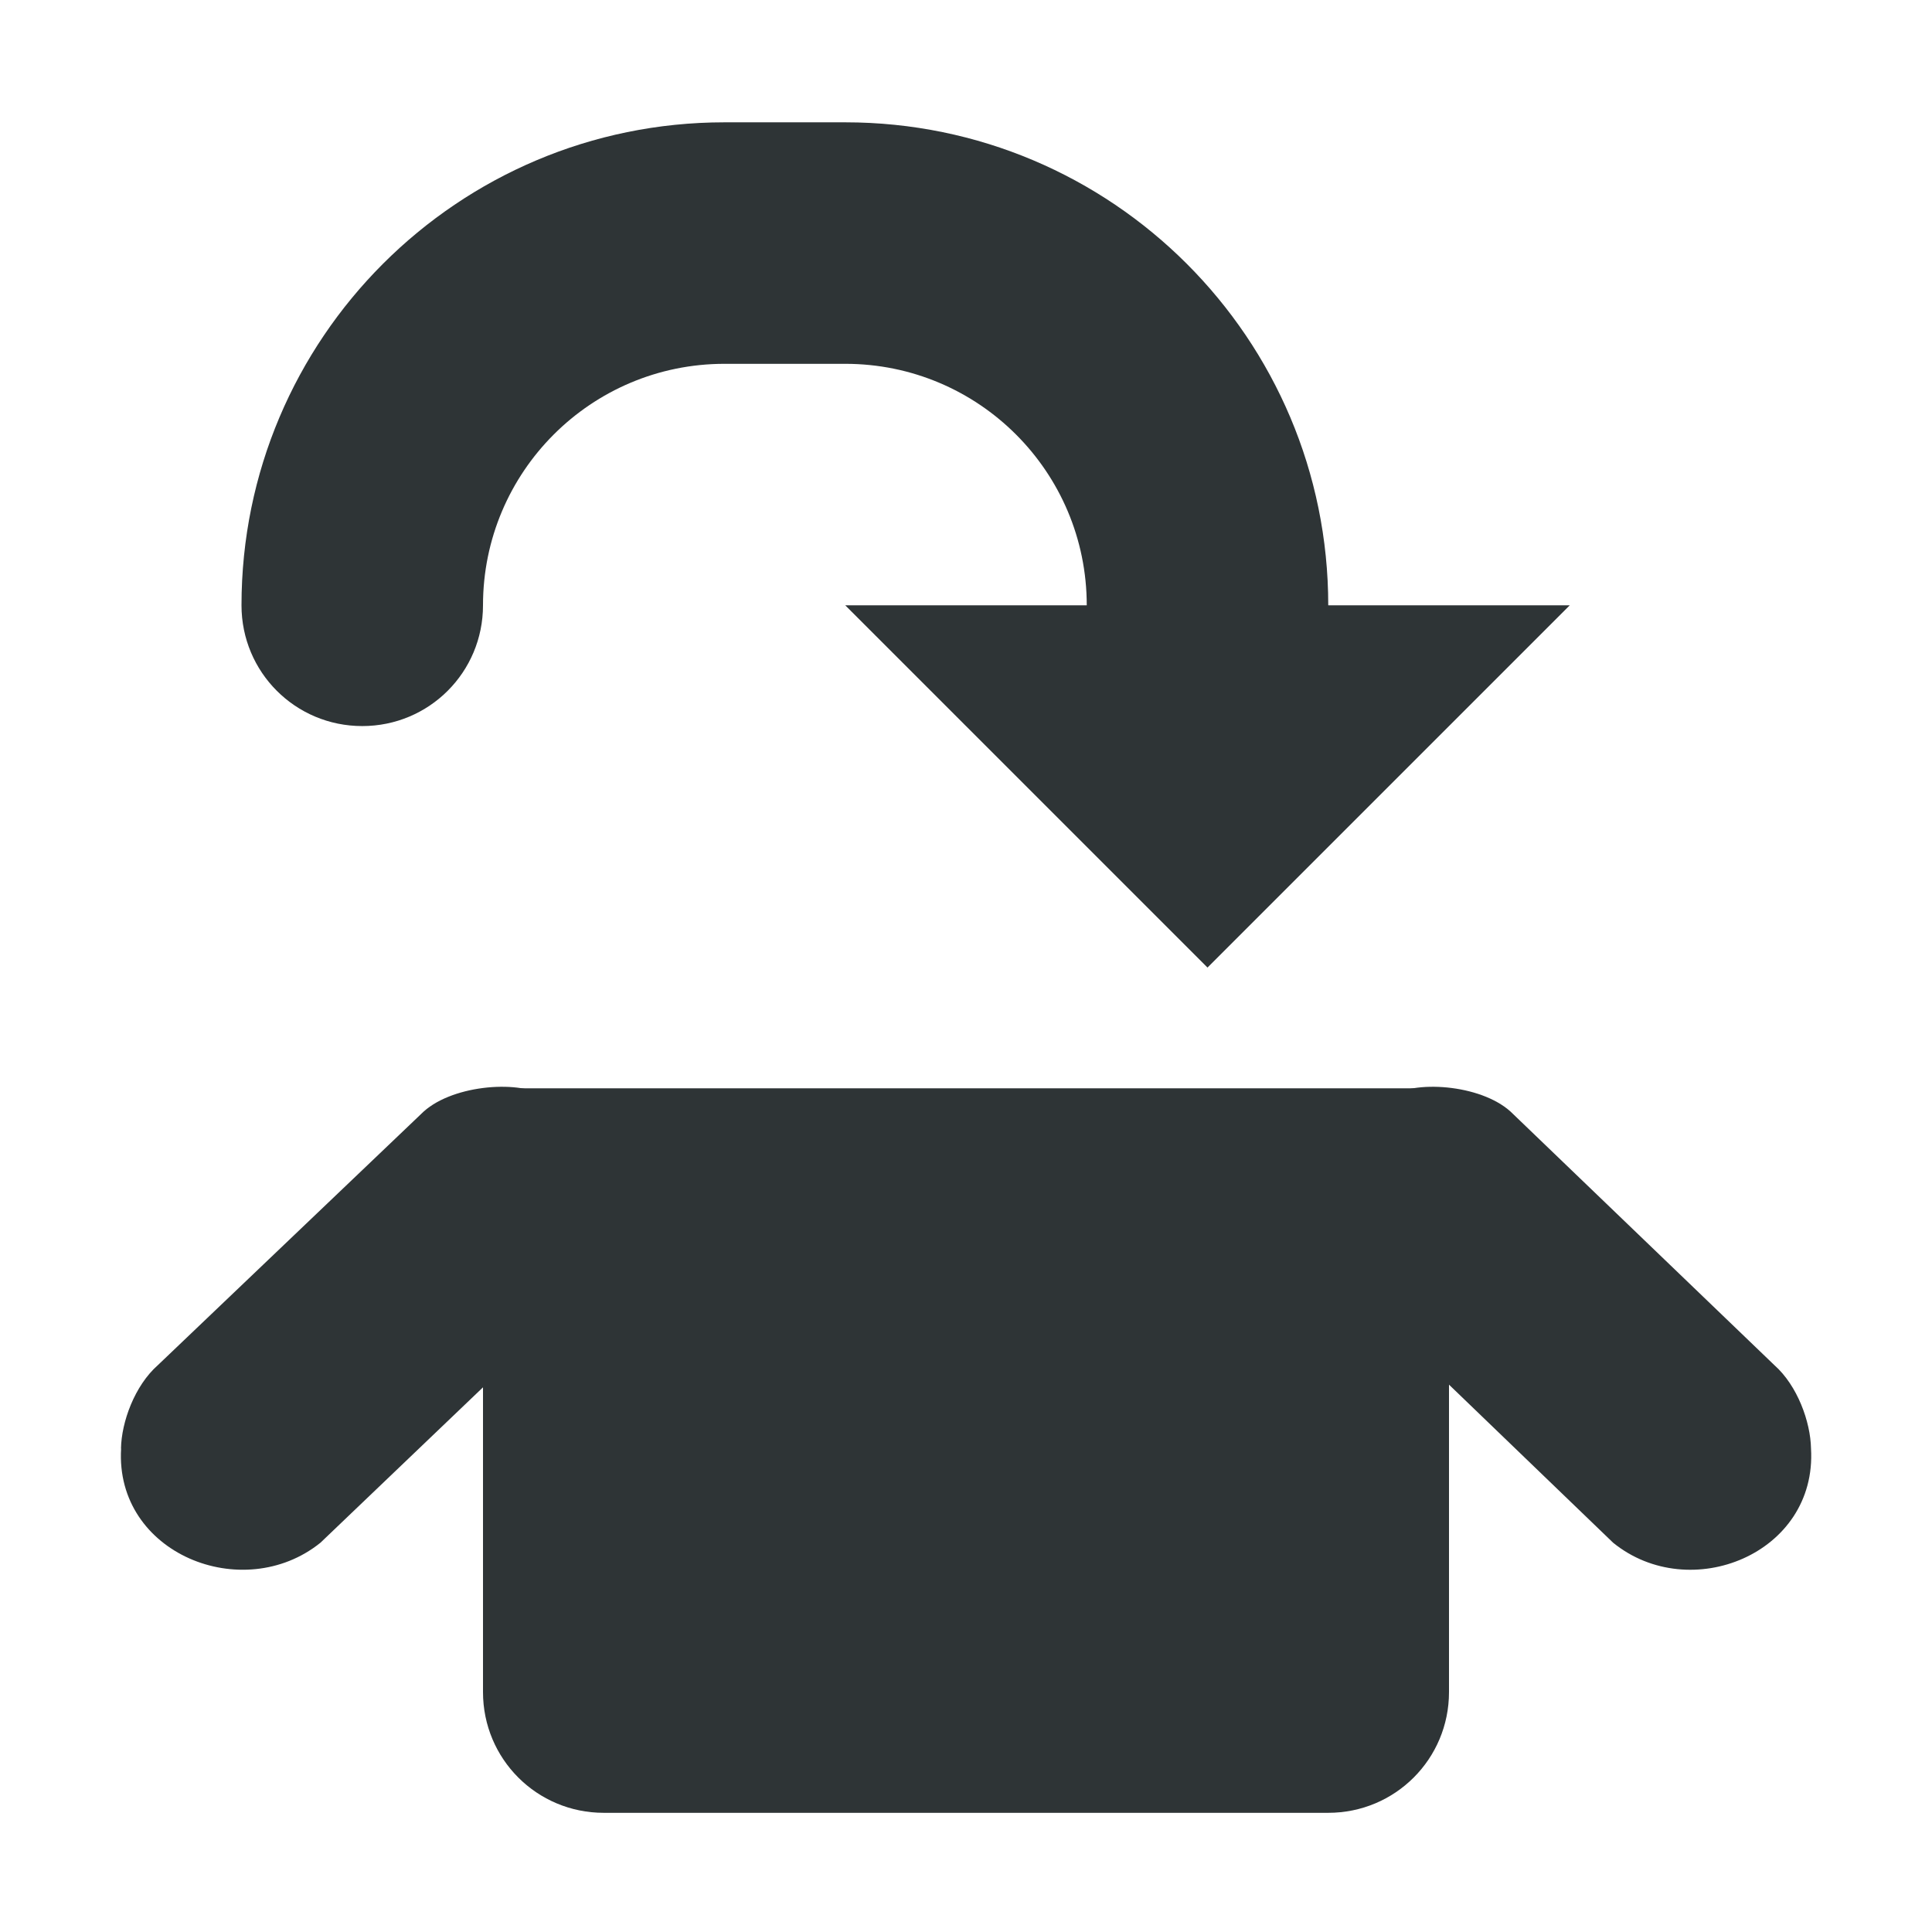
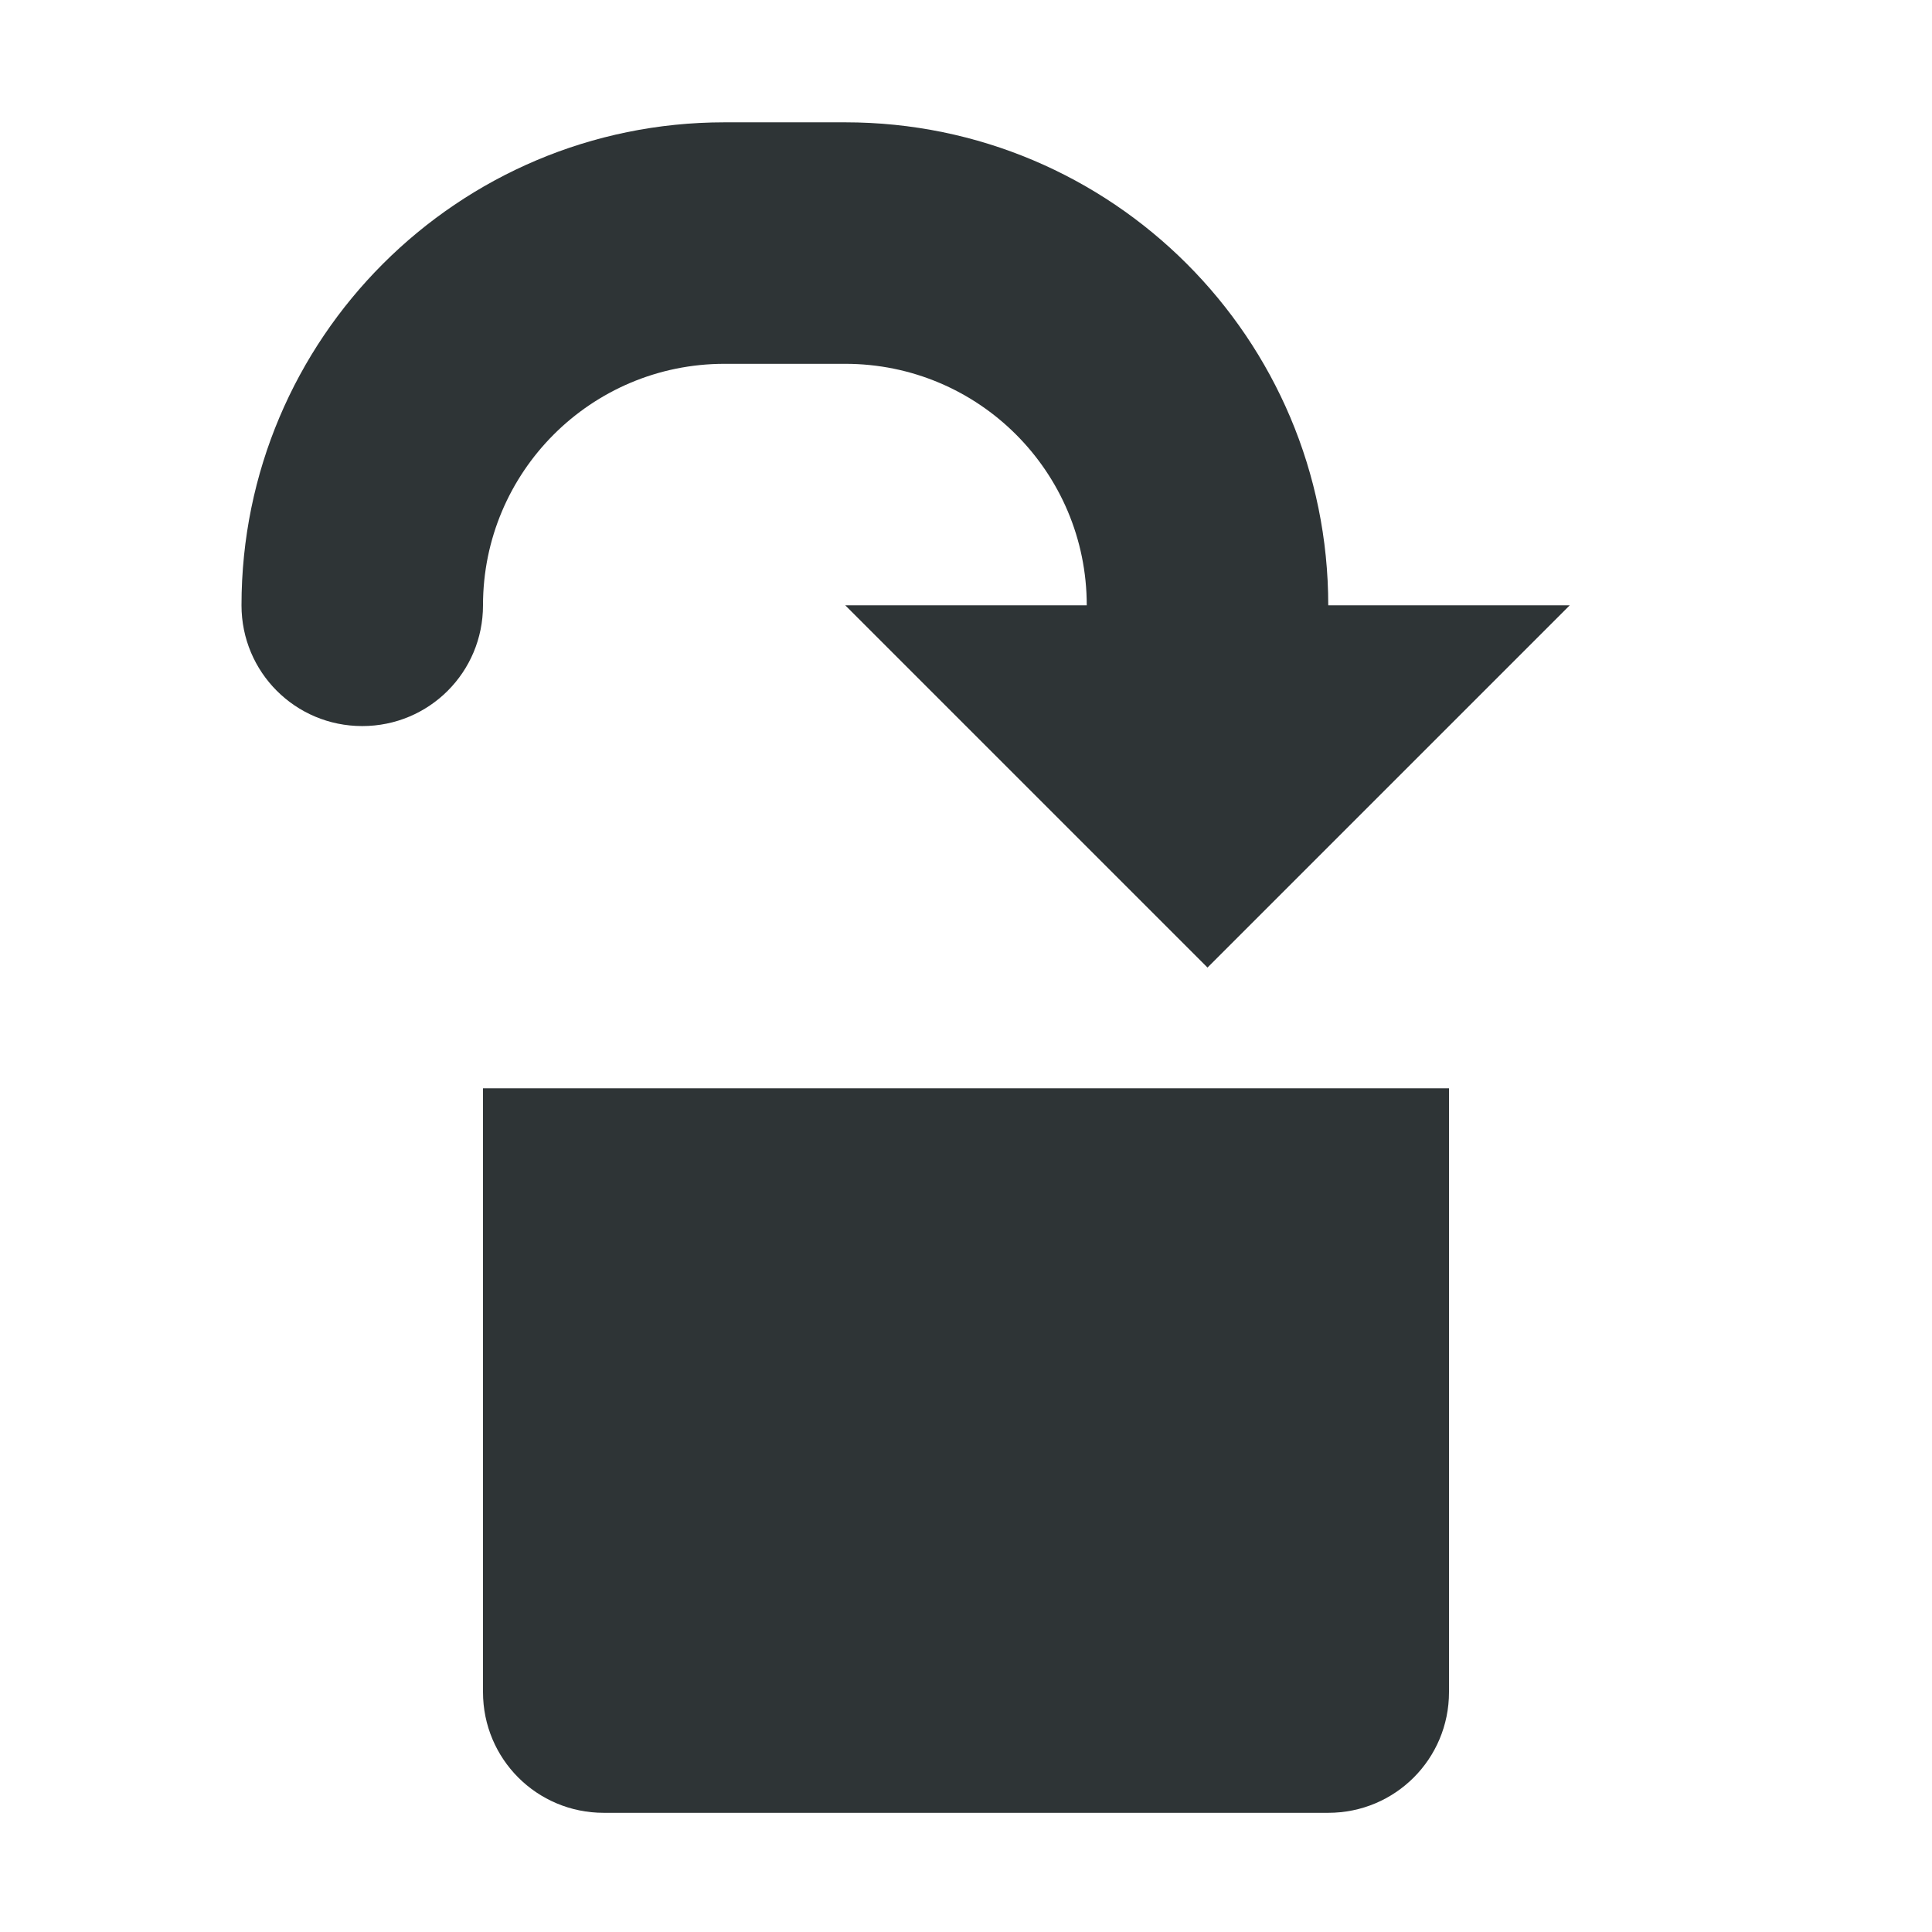
<svg xmlns="http://www.w3.org/2000/svg" xmlns:ns1="http://www.inkscape.org/namespaces/inkscape" xmlns:ns2="http://sodipodi.sourceforge.net/DTD/sodipodi-0.dtd" width="16" height="16" id="svg3991" version="1.1" ns1:version="0.48.4 r9939" ns2:docname="measure-currency-ordinal.svg">
  <title id="title4018">GNU PSPP flat icon set</title>
  <defs id="defs3993" />
  <ns2:namedview id="base" pagecolor="#ffffff" bordercolor="#666666" borderopacity="1.0" ns1:pageopacity="0.0" ns1:pageshadow="2" ns1:zoom="22.4" ns1:cx="8" ns1:cy="6.1783041" ns1:document-units="px" ns1:current-layer="layer1" showgrid="true" ns1:window-width="683" ns1:window-height="708" ns1:window-x="0" ns1:window-y="27" ns1:window-maximized="0" showborder="false" ns1:snap-bbox="true">
    <ns1:grid type="xygrid" id="grid2983" empspacing="5" visible="true" enabled="true" snapvisiblegridlinesonly="true" />
    <ns2:guide position="0,0" orientation="0,16" id="guide2985" />
    <ns2:guide position="16,0" orientation="-16,0" id="guide2987" />
    <ns2:guide position="16,16" orientation="0,-16" id="guide2989" />
    <ns2:guide position="0,16" orientation="16,0" id="guide2991" />
  </ns2:namedview>
  <g ns1:label="Layer 1" ns1:groupmode="layer" id="layer1" transform="translate(0,-1036.362)">
    <g transform="translate(140,670)" style="display:inline" id="g6188">
      <path ns1:connector-curvature="0" id="path6429-5-54" d="m -134,367.375 c -2.209,0 -4,1.791 -4,4 0,0.554 0.446,1 1,1 0.554,0 1,-0.446 1,-1 0,-1.105 0.895,-2 2,-2 l 1,0 c 1.105,0 2,0.895 2,2 l -2,0 3,3 3,-3 -2,0 c 0,-2.209 -1.791,-4 -4,-4 l -1,0 z" style="fill:#2e3436;fill-opacity:1;stroke:none;display:inline" />
-       <rect y="366.362" x="-140" height="16" width="16" id="rect5445" style="fill:none;stroke:none" />
-       <path id="path7270-2-9" ns2:nodetypes="ccccsccccc" style="font-size:medium;font-style:normal;font-variant:normal;font-weight:normal;font-stretch:normal;text-indent:0;text-align:start;text-decoration:none;line-height:normal;letter-spacing:normal;word-spacing:normal;text-transform:none;direction:ltr;block-progression:tb;writing-mode:lr-tb;text-anchor:start;baseline-shift:baseline;color:#000000;fill:#2e3436;fill-opacity:1;stroke:none;stroke-width:2;marker:none;visibility:visible;display:inline;overflow:visible;enable-background:accumulate;font-family:Sans;-inkscape-font-specification:Sans" ns1:connector-curvature="0" d="m -138.998,378.358 c 0.004,-0.22 0.113,-0.521 0.306,-0.691 l 2.178,-2.078 c 0.234,-0.239 0.793,-0.287 1.019,-0.154 0.081,0.002 1.144,0.62 1.298,0.85 0.621,0.928 -0.347,1.794 -1.183,1.518 l -0.352,-0.208 -1.614,1.543 c -0.642,0.517 -1.704,0.09 -1.651,-0.78 z" />
-       <path id="path6196" ns2:nodetypes="ccccsccccc" style="font-size:medium;font-style:normal;font-variant:normal;font-weight:normal;font-stretch:normal;text-indent:0;text-align:start;text-decoration:none;line-height:normal;letter-spacing:normal;word-spacing:normal;text-transform:none;direction:ltr;block-progression:tb;writing-mode:lr-tb;text-anchor:start;baseline-shift:baseline;color:#000000;fill:#2e3436;fill-opacity:1;stroke:none;stroke-width:2;marker:none;visibility:visible;display:inline;overflow:visible;enable-background:accumulate;font-family:Sans;-inkscape-font-specification:Sans" ns1:connector-curvature="0" d="m -125.002,378.358 c -0.004,-0.22 -0.112,-0.521 -0.304,-0.691 l -2.162,-2.078 c -0.233,-0.239 -0.787,-0.287 -1.011,-0.154 -0.081,0.002 -1.135,0.62 -1.288,0.85 -0.617,0.928 0.344,1.794 1.174,1.518 l 0.35,-0.208 1.602,1.543 c 0.637,0.517 1.691,0.091 1.639,-0.78 z" />
      <path ns1:connector-curvature="0" id="rect5970" d="m -136,375.375 0,1 0,4 c 0,0.554 0.446,1 1,1 l 6,0 c 0.554,0 1,-0.446 1,-1 l 0,-4 0,-1 -1,0 -6,0 -1,0 z" style="fill:#2e3436;fill-opacity:1;stroke:none" />
    </g>
  </g>
</svg>